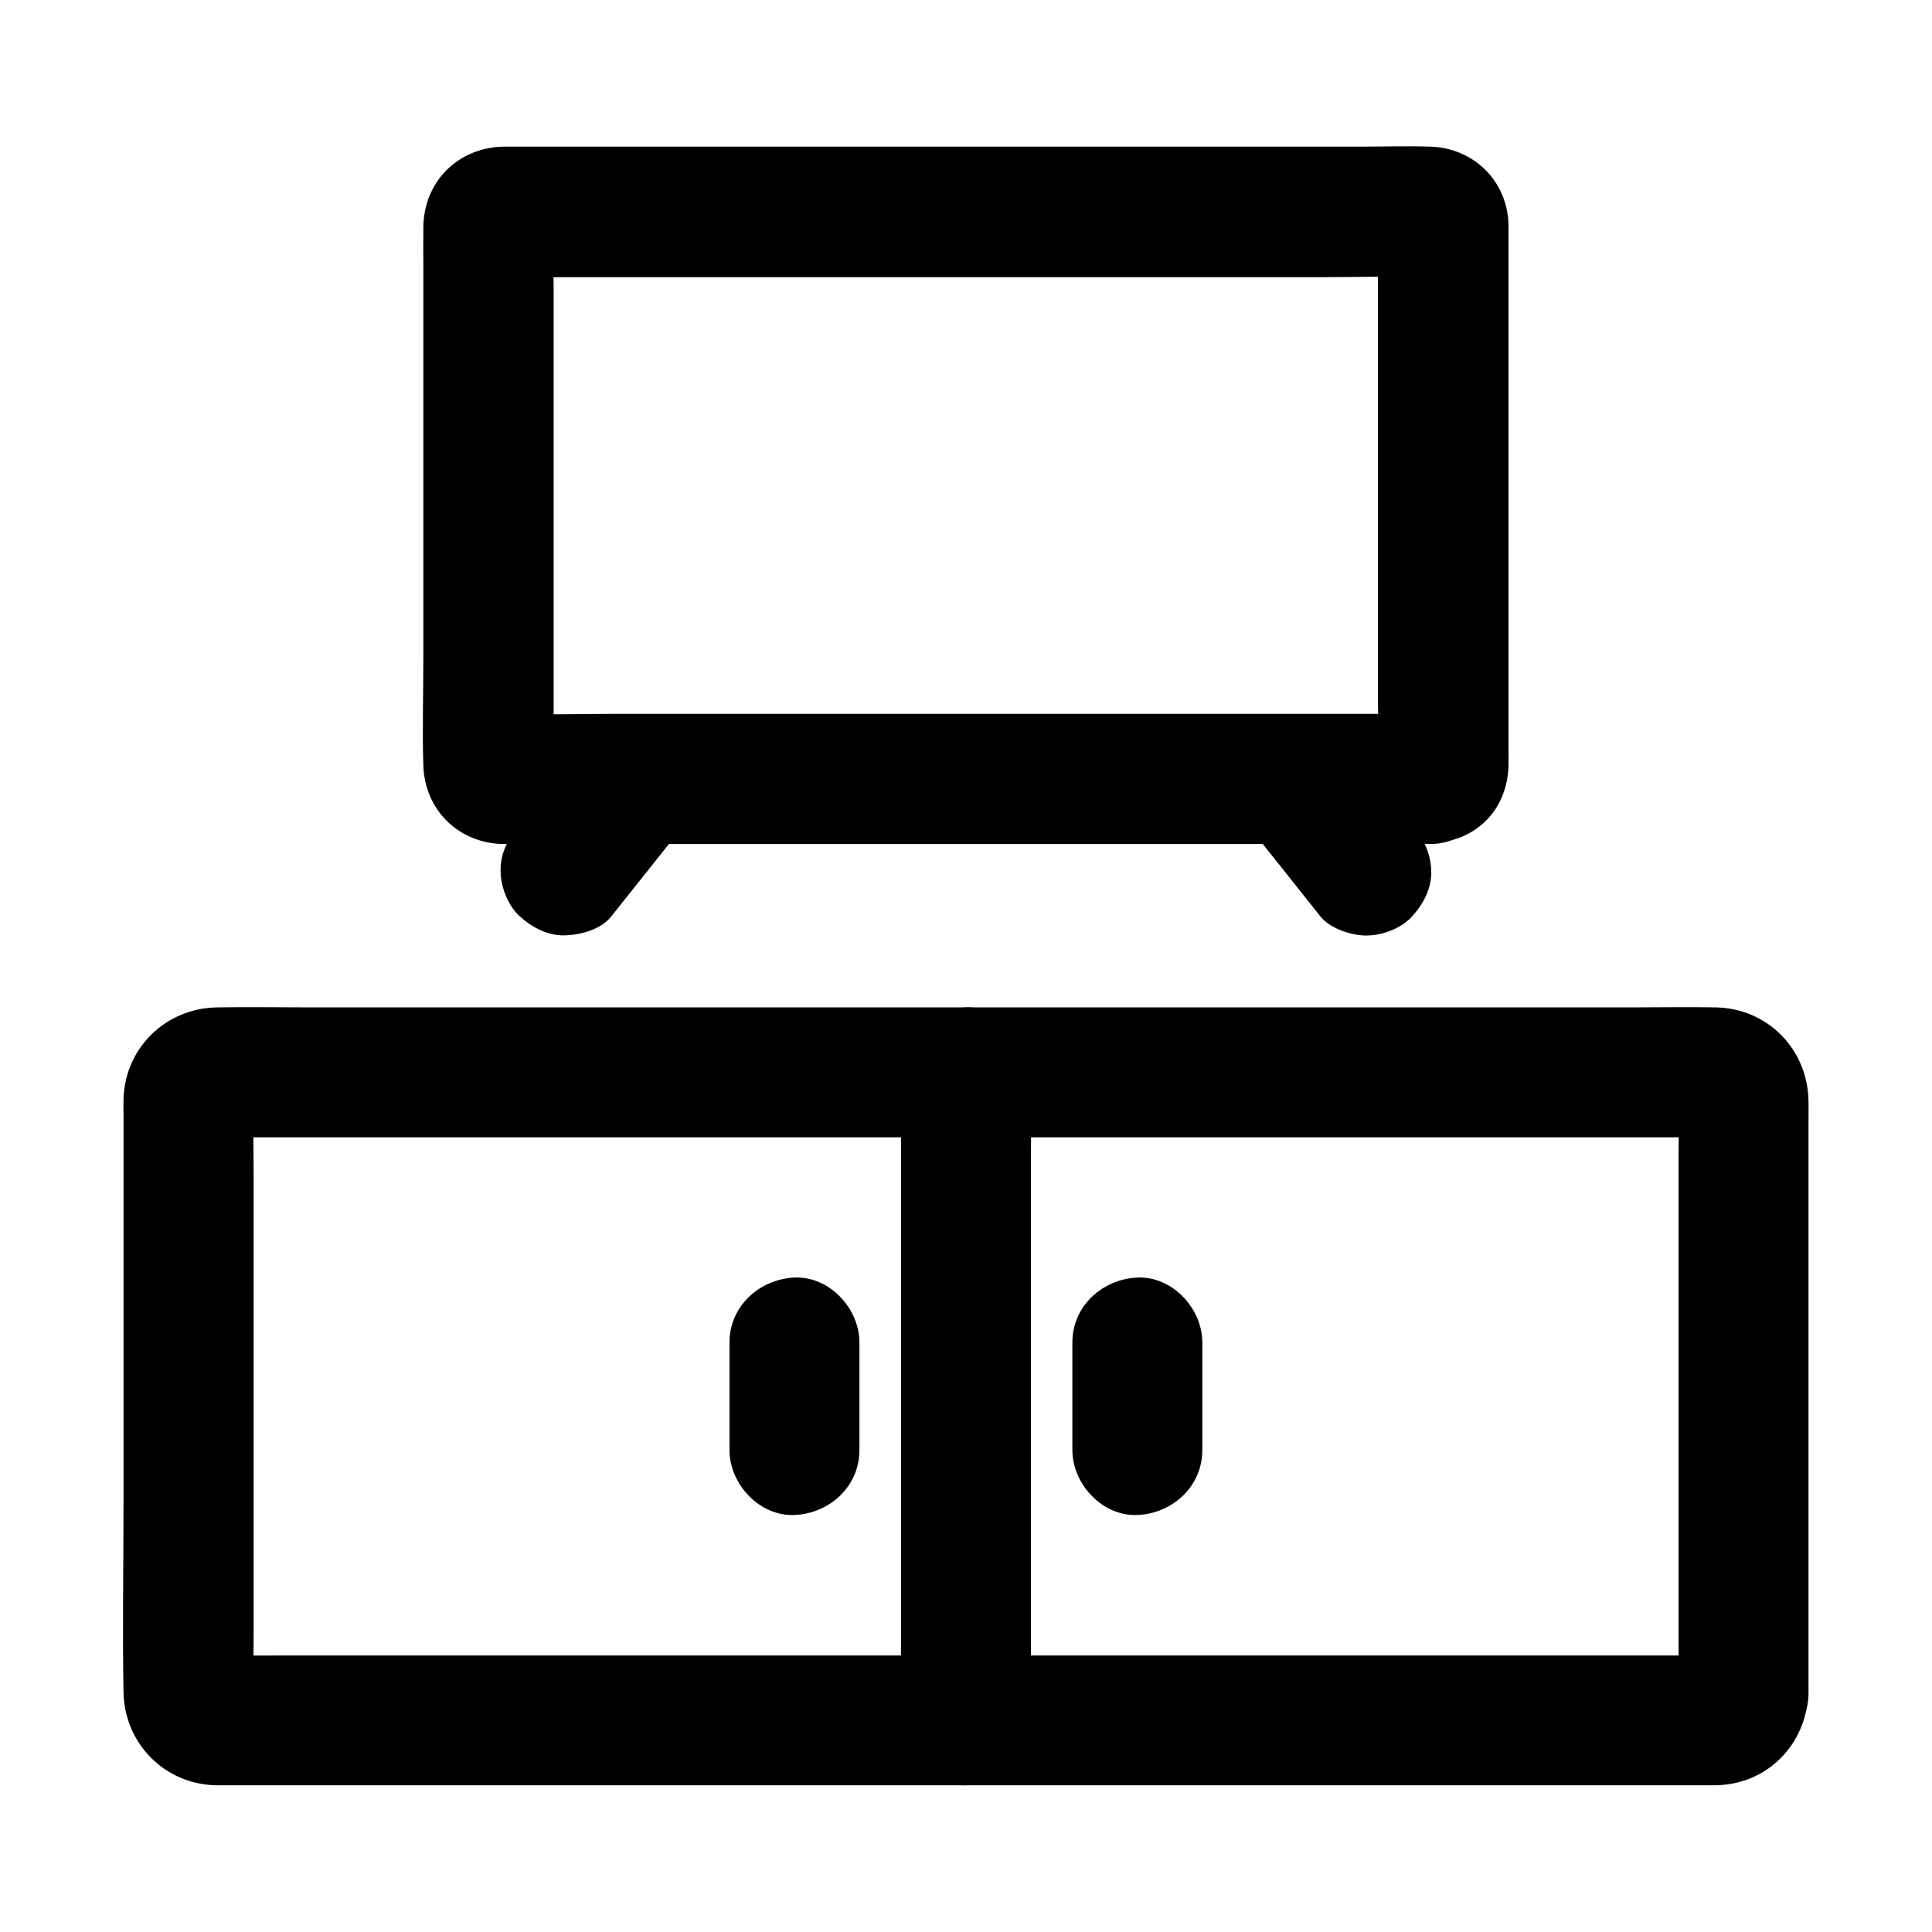
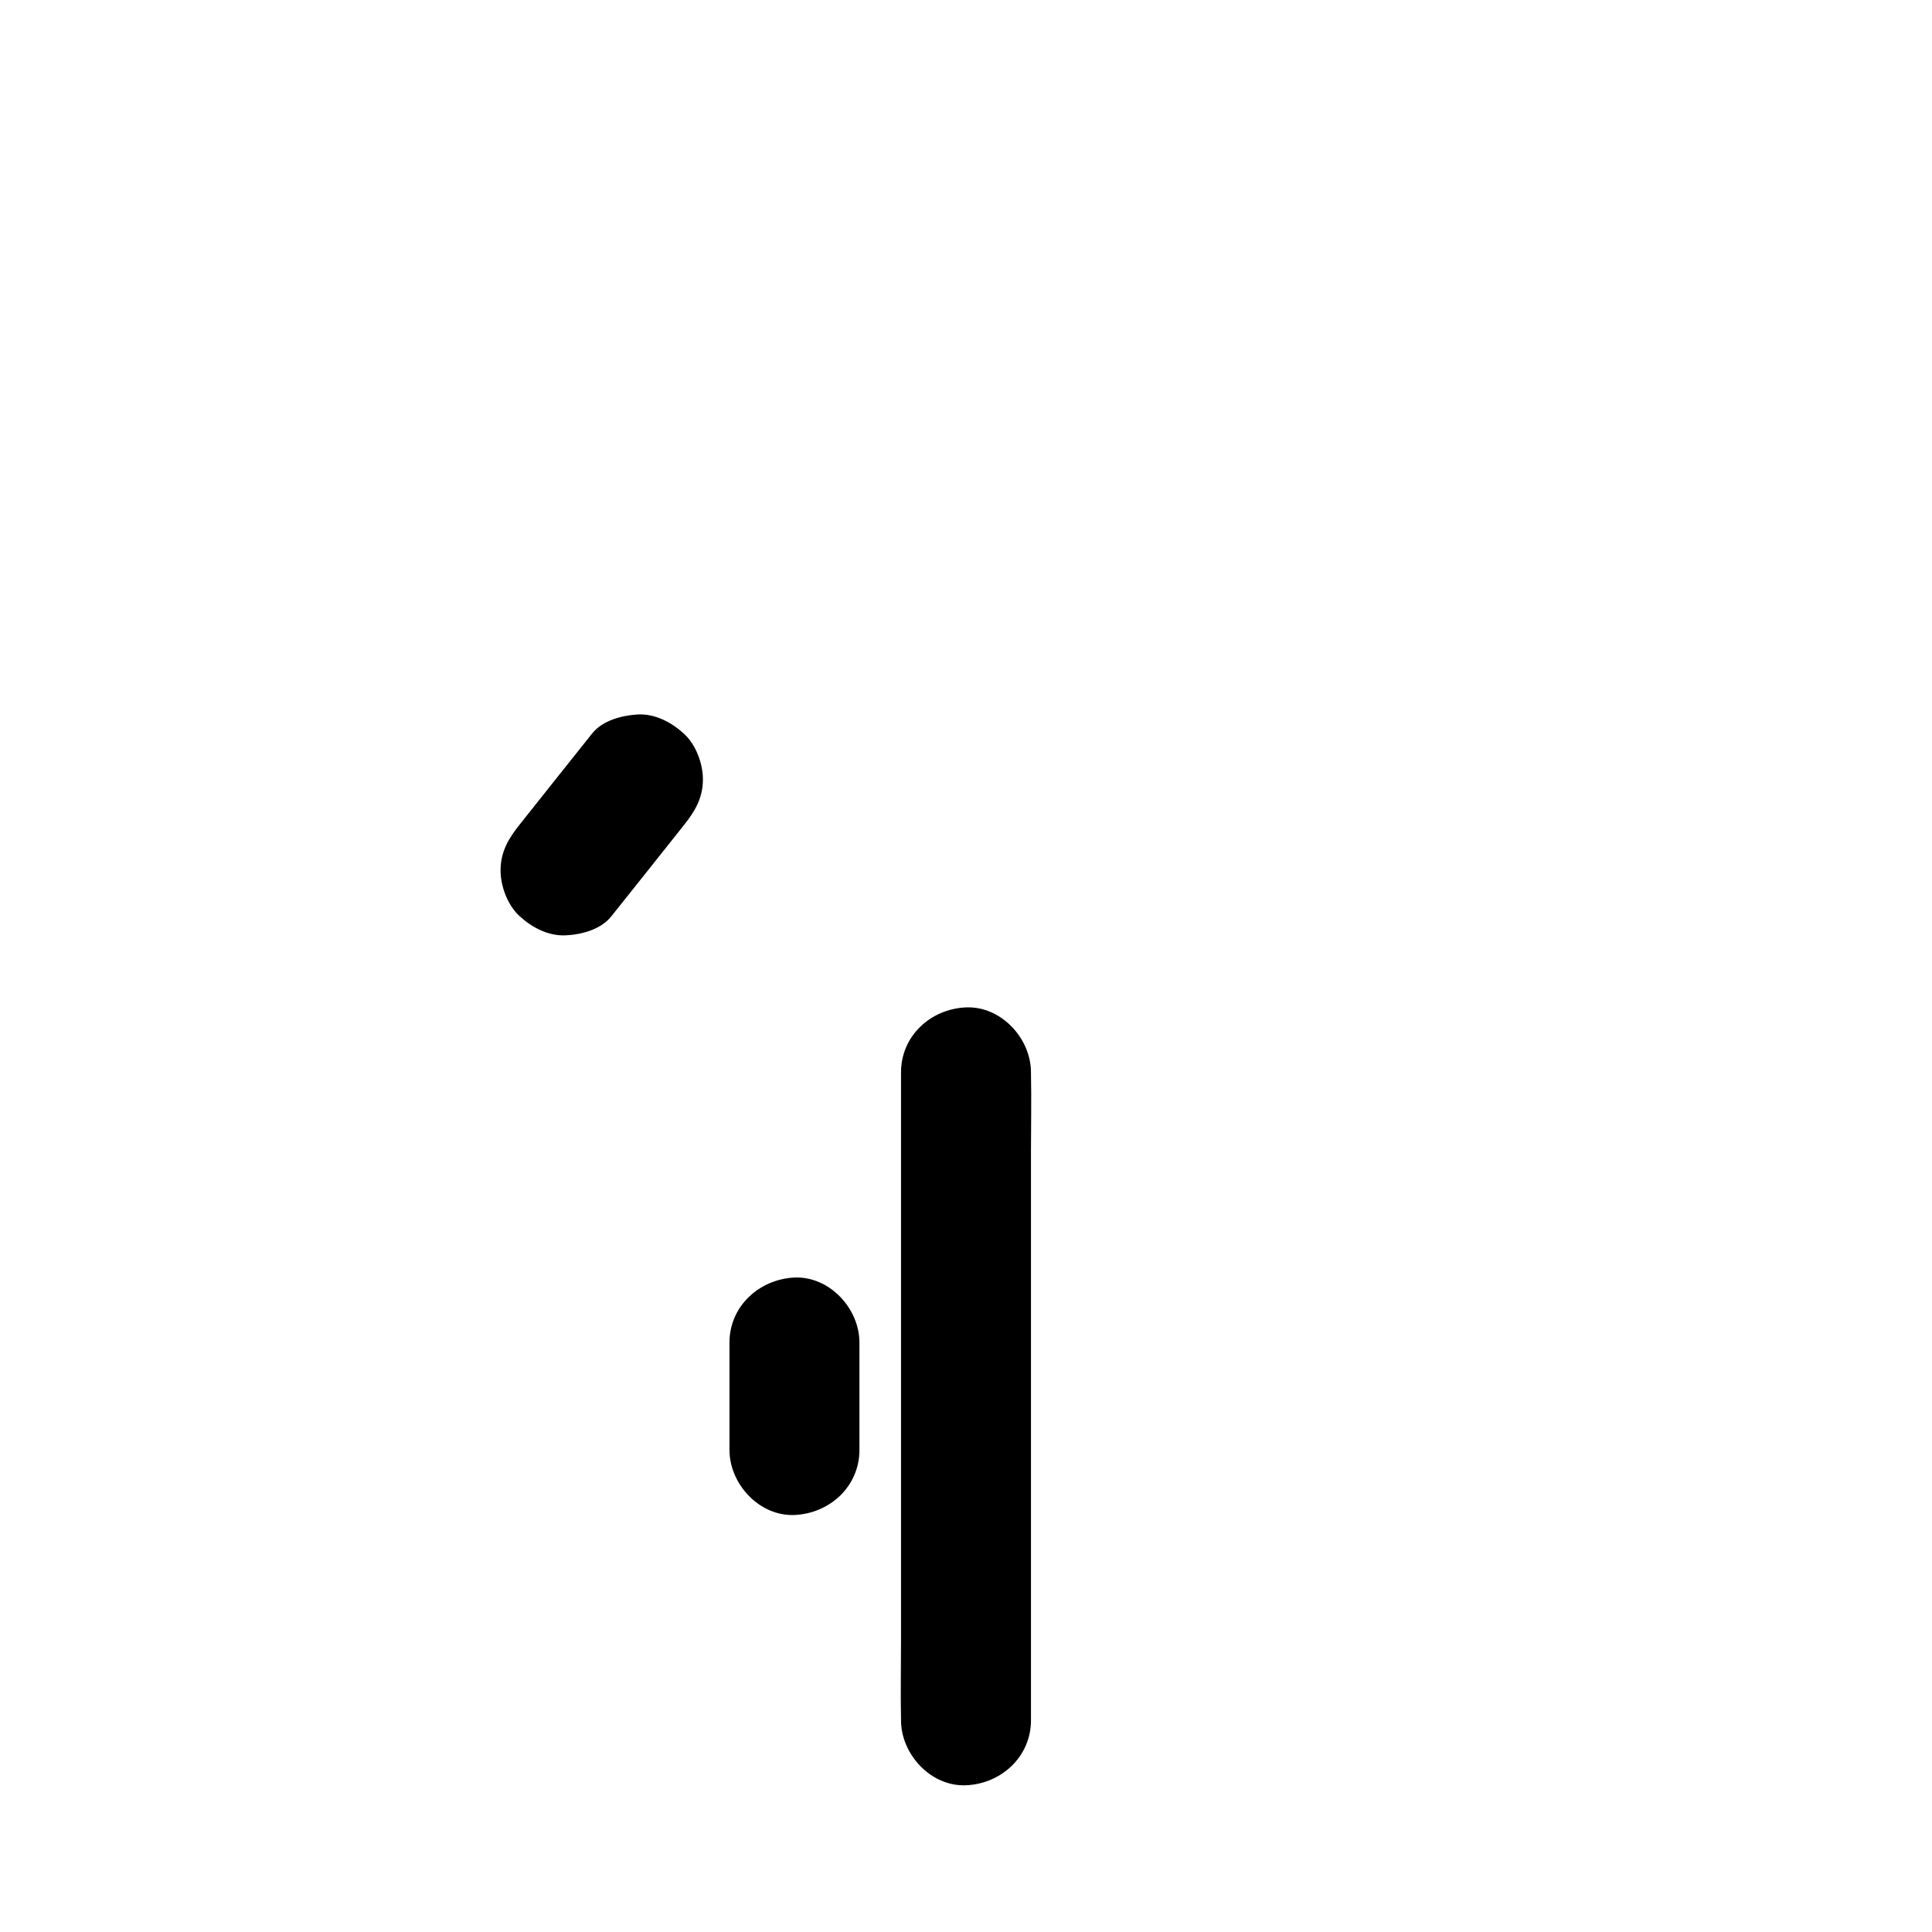
<svg xmlns="http://www.w3.org/2000/svg" fill="#000000" width="800px" height="800px" version="1.1" viewBox="144 144 512 512">
  <g>
-     <path d="m623.27 592.71v-45.215-79.754-26.617c0-1.82 0.051-3.641 0-5.41-0.246-13.629-10.773-24.453-24.5-24.746-7.527-0.148-15.105 0-22.633 0h-55.891-76.062-83.051-76.898-57.613c-8.414 0-16.828-0.148-25.191 0-13.578 0.246-24.402 10.824-24.699 24.453-0.051 1.23 0 2.461 0 3.691v24.254 79.066c0 16.629-0.297 33.309 0 49.988 0.246 13.629 10.875 24.402 24.5 24.699h1.918 11.711 49.102 72.375 82.559 79.555 63.469 34.242 2.41c13.875-0.203 24.059-10.781 24.699-24.41 0.395-9.004-8.215-17.613-17.219-17.219-9.691 0.441-16.777 7.578-17.219 17.219 0 0.195 0 0.441-0.051 0.641 0.195-1.523 0.395-3.051 0.641-4.574-0.098 0.641-0.195 1.23-0.441 1.871 0.59-1.379 1.18-2.754 1.723-4.133-0.246 0.59-0.543 1.082-0.887 1.672 0.887-1.18 1.77-2.312 2.707-3.492-0.543 0.688-1.082 1.23-1.723 1.723 1.18-0.887 2.312-1.77 3.492-2.707-0.543 0.344-1.031 0.641-1.672 0.887 1.379-0.59 2.754-1.18 4.133-1.723-0.641 0.195-1.23 0.344-1.871 0.441 1.523-0.195 3.051-0.395 4.574-0.641-3.691 0.148-7.43 0.051-11.121 0.051h-28.832-42.953-52.203-57.219-57.762-53.875-45.656-32.621c-5.117 0-10.234 0.051-15.352 0-0.441 0-0.836 0-1.277-0.051 1.523 0.195 3.051 0.395 4.574 0.641-0.641-0.098-1.23-0.195-1.871-0.441 1.379 0.59 2.754 1.18 4.133 1.723-0.59-0.246-1.082-0.543-1.672-0.887 1.18 0.887 2.312 1.77 3.492 2.707-0.688-0.543-1.23-1.082-1.723-1.723 0.887 1.18 1.77 2.312 2.707 3.492-0.344-0.543-0.641-1.031-0.887-1.672 0.59 1.379 1.18 2.754 1.723 4.133-0.195-0.641-0.344-1.23-0.441-1.871 0.195 1.523 0.395 3.051 0.641 4.574-0.246-5.363-0.051-10.727-0.051-16.09v-37.59-84.969c0-6.641-0.246-13.332 0.051-19.926-0.195 1.523-0.395 3.051-0.641 4.574 0.098-0.641 0.195-1.23 0.441-1.871-0.59 1.379-1.18 2.754-1.723 4.133 0.246-0.59 0.543-1.082 0.887-1.672-0.887 1.18-1.77 2.312-2.707 3.492 0.543-0.688 1.082-1.23 1.723-1.723-1.18 0.887-2.312 1.77-3.492 2.707 0.543-0.344 1.031-0.641 1.672-0.887-1.379 0.59-2.754 1.18-4.133 1.723 0.641-0.195 1.23-0.344 1.871-0.441-1.523 0.195-3.051 0.395-4.574 0.641 3.691-0.148 7.43-0.051 11.121-0.051h28.832 42.953 52.203 57.219 57.762 53.875 45.656 32.621c5.117 0 10.234-0.051 15.352 0 0.441 0 0.836 0 1.277 0.051-1.523-0.195-3.051-0.395-4.574-0.641 0.641 0.098 1.23 0.195 1.871 0.441-1.379-0.59-2.754-1.18-4.133-1.723 0.59 0.246 1.082 0.543 1.672 0.887-1.18-0.887-2.312-1.77-3.492-2.707 0.688 0.543 1.23 1.082 1.723 1.723-0.887-1.18-1.77-2.312-2.707-3.492 0.344 0.543 0.641 1.031 0.887 1.672-0.59-1.379-1.18-2.754-1.723-4.133 0.195 0.641 0.344 1.23 0.441 1.871-0.195-1.523-0.395-3.051-0.641-4.574 0.246 5.363 0.051 10.727 0.051 16.09v37.59 84.82 19.434c0 9.004 7.922 17.613 17.219 17.219 9.297-0.441 17.219-7.574 17.219-17.219z" />
    <path d="m382.78 428.19v16.973 41.082 49.496 43c0 6.938-0.148 13.922 0 20.859v0.297c0 9.004 7.922 17.613 17.219 17.219 9.348-0.395 17.219-7.578 17.219-17.219v-16.973-41.082-49.496-43c0-6.938 0.148-13.922 0-20.859v-0.297c0-9.004-7.922-17.613-17.219-17.219-9.344 0.391-17.219 7.523-17.219 17.219z" />
-     <path d="m428.19 499.78v28.488c0 9.004 7.922 17.613 17.219 17.219 9.348-0.395 17.219-7.578 17.219-17.219v-28.488c0-9.004-7.922-17.613-17.219-17.219-9.297 0.441-17.219 7.574-17.219 17.219z" />
    <path d="m337.32 499.78v28.488c0 9.004 7.922 17.613 17.219 17.219 9.348-0.395 17.219-7.578 17.219-17.219v-28.488c0-9.004-7.922-17.613-17.219-17.219-9.297 0.441-17.219 7.574-17.219 17.219z" />
-     <path d="m523.15 333.18h-24.602-59.09-71.145-61.402c-9.891 0-19.828 0.297-29.719 0-0.344 0-0.641 0-0.984-0.051 1.523 0.195 3.051 0.395 4.574 0.641-0.195-0.051-0.395-0.098-0.59-0.148 1.379 0.59 2.754 1.18 4.133 1.723-0.344-0.148-0.688-0.344-0.984-0.59 1.18 0.887 2.312 1.77 3.492 2.707-0.148-0.148-0.297-0.297-0.395-0.395 0.887 1.18 1.77 2.312 2.707 3.492-0.246-0.297-0.441-0.641-0.59-0.984 0.59 1.379 1.18 2.754 1.723 4.133-0.051-0.195-0.098-0.395-0.148-0.59 0.195 1.523 0.395 3.051 0.641 4.574-0.441-4.82-0.051-9.891-0.051-14.711v-34.441-77.492c0-5.953-0.492-12.152 0.051-18.105-0.195 1.523-0.395 3.051-0.641 4.574 0.051-0.195 0.098-0.395 0.148-0.59-0.59 1.379-1.18 2.754-1.723 4.133 0.148-0.344 0.344-0.688 0.59-0.984-0.887 1.18-1.77 2.312-2.707 3.492 0.148-0.148 0.297-0.297 0.395-0.395-1.18 0.887-2.312 1.77-3.492 2.707 0.297-0.246 0.641-0.441 0.984-0.59-1.379 0.59-2.754 1.18-4.133 1.723 0.195-0.051 0.395-0.098 0.59-0.148-1.523 0.195-3.051 0.395-4.574 0.641 2.363-0.195 4.773-0.051 7.133-0.051h17.762 58.891 71.34 61.648c9.891 0 19.828-0.297 29.719 0 0.344 0 0.641 0 0.984 0.051-1.523-0.195-3.051-0.395-4.574-0.641 0.195 0.051 0.395 0.098 0.59 0.148-1.379-0.59-2.754-1.18-4.133-1.723 0.344 0.148 0.688 0.344 0.984 0.59-1.18-0.887-2.312-1.77-3.492-2.707 0.148 0.148 0.297 0.297 0.395 0.395-0.887-1.18-1.77-2.312-2.707-3.492 0.246 0.297 0.441 0.641 0.59 0.984-0.59-1.379-1.18-2.754-1.723-4.133 0.051 0.195 0.098 0.395 0.148 0.59-0.195-1.523-0.395-3.051-0.641-4.574 0.441 4.82 0.051 9.891 0.051 14.711v34.441 77.492c0 5.953 0.492 12.152-0.051 18.105 0.195-1.523 0.395-3.051 0.641-4.574-0.051 0.195-0.098 0.395-0.148 0.59 0.59-1.379 1.18-2.754 1.723-4.133-0.148 0.344-0.344 0.688-0.59 0.984 0.887-1.18 1.77-2.312 2.707-3.492-0.148 0.148-0.297 0.297-0.395 0.395 1.18-0.887 2.312-1.77 3.492-2.707-0.297 0.246-0.641 0.441-0.984 0.59 1.379-0.59 2.754-1.18 4.133-1.723-0.195 0.051-0.395 0.098-0.59 0.148 1.523-0.195 3.051-0.395 4.574-0.641-0.145 0.004-0.34 0.004-0.535 0.051-4.676 0.395-8.758 1.625-12.152 5.066-3 3-5.215 7.871-5.066 12.152 0.195 4.477 1.672 9.055 5.066 12.152 3.199 2.953 7.676 5.461 12.152 5.066 5.512-0.492 10.281-1.969 14.367-5.856 4.035-3.789 6.102-9.297 6.25-14.762v-0.492c0.051-1.23 0-2.41 0-3.641v-16.285-53.285-52.152-14.859-2.707c-0.246-11.562-9.199-20.367-20.715-20.715-6.199-0.195-12.449 0-18.648 0h-43.199-56.039-57.07-46.348-23.863c-12.152 0-21.453 8.953-21.695 21.156-0.051 3.543 0 7.086 0 10.629v48.363 55.598c0 9.398-0.297 18.895 0 28.34 0.395 11.562 9.152 20.32 20.715 20.715h1.82 9.691 38.426 54.023 57.859 49.988 30.309 4.133c9.004 0 17.613-7.922 17.219-17.219-0.398-9.391-7.582-17.266-17.223-17.266z" />
    <path d="m300.91 338.4c-6.394 8.02-12.793 16.039-19.188 24.109-2.953 3.691-5.066 7.231-5.066 12.152 0 4.231 1.871 9.25 5.066 12.152 3.297 3 7.578 5.266 12.152 5.066 4.281-0.195 9.398-1.574 12.152-5.066 6.394-8.02 12.793-16.039 19.188-24.109 2.953-3.691 5.066-7.231 5.066-12.152 0-4.231-1.871-9.25-5.066-12.152-3.297-3-7.578-5.266-12.152-5.066-4.231 0.246-9.398 1.574-12.152 5.066z" />
-     <path d="m474.73 362.75c6.394 8.02 12.793 16.039 19.188 24.109 2.559 3.246 8.266 5.066 12.152 5.066 4.231 0 9.25-1.871 12.152-5.066 3-3.297 5.266-7.578 5.066-12.152-0.195-4.871-2.066-8.414-5.066-12.152-6.394-8.02-12.793-16.039-19.188-24.109-2.559-3.246-8.266-5.066-12.152-5.066-4.231 0-9.25 1.871-12.152 5.066-3 3.297-5.266 7.578-5.066 12.152 0.242 4.82 2.062 8.414 5.066 12.152z" />
  </g>
</svg>